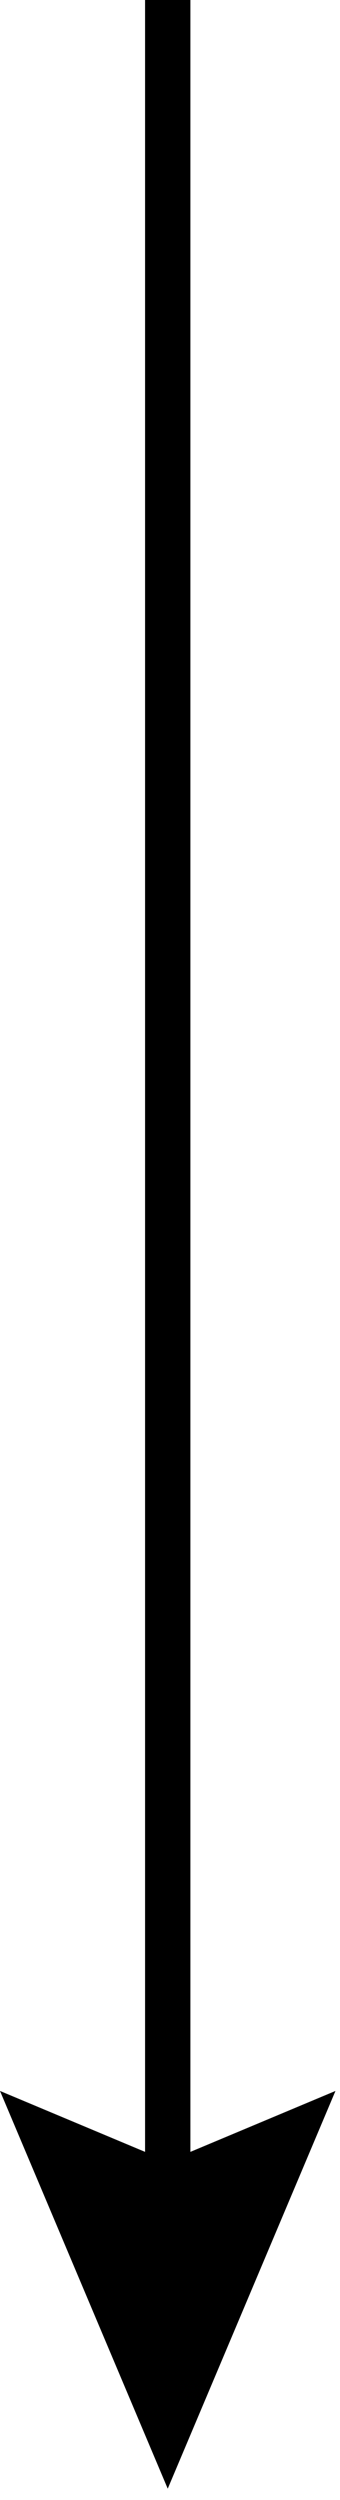
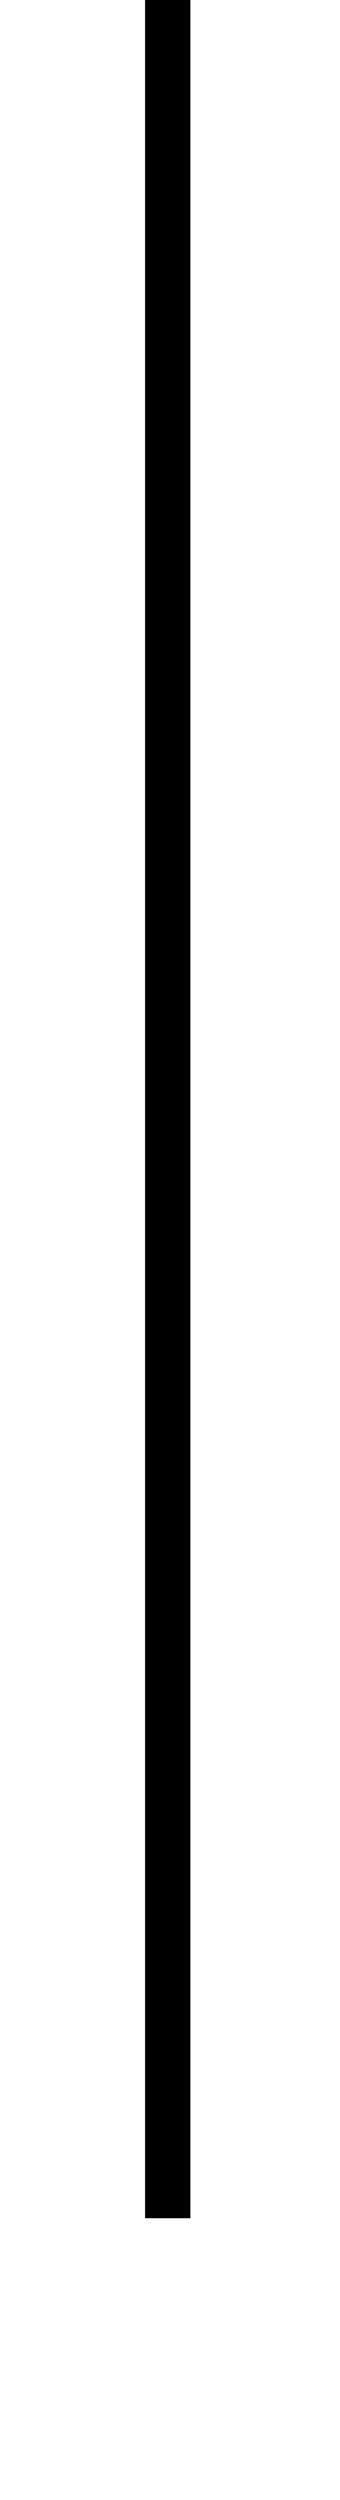
<svg xmlns="http://www.w3.org/2000/svg" version="1.2" viewBox="0 0 15 110" width="15" height="110">
  <title>arrow-down-svg</title>
  <style>
		.s0 { fill: none;stroke: #000000;stroke-width: 2 } 
		.s1 { fill: #000000 } 
	</style>
  <g id="Warstwa_2">
    <g id="Warstwa_1-2">
      <path id="Layer" class="s0" d="m7.4 97.6v-97.6" />
-       <path id="Layer" class="s1" d="m14.8 92l-7.4 17.5-7.4-17.5 7.4 3.1 7.4-3.1z" />
    </g>
  </g>
</svg>